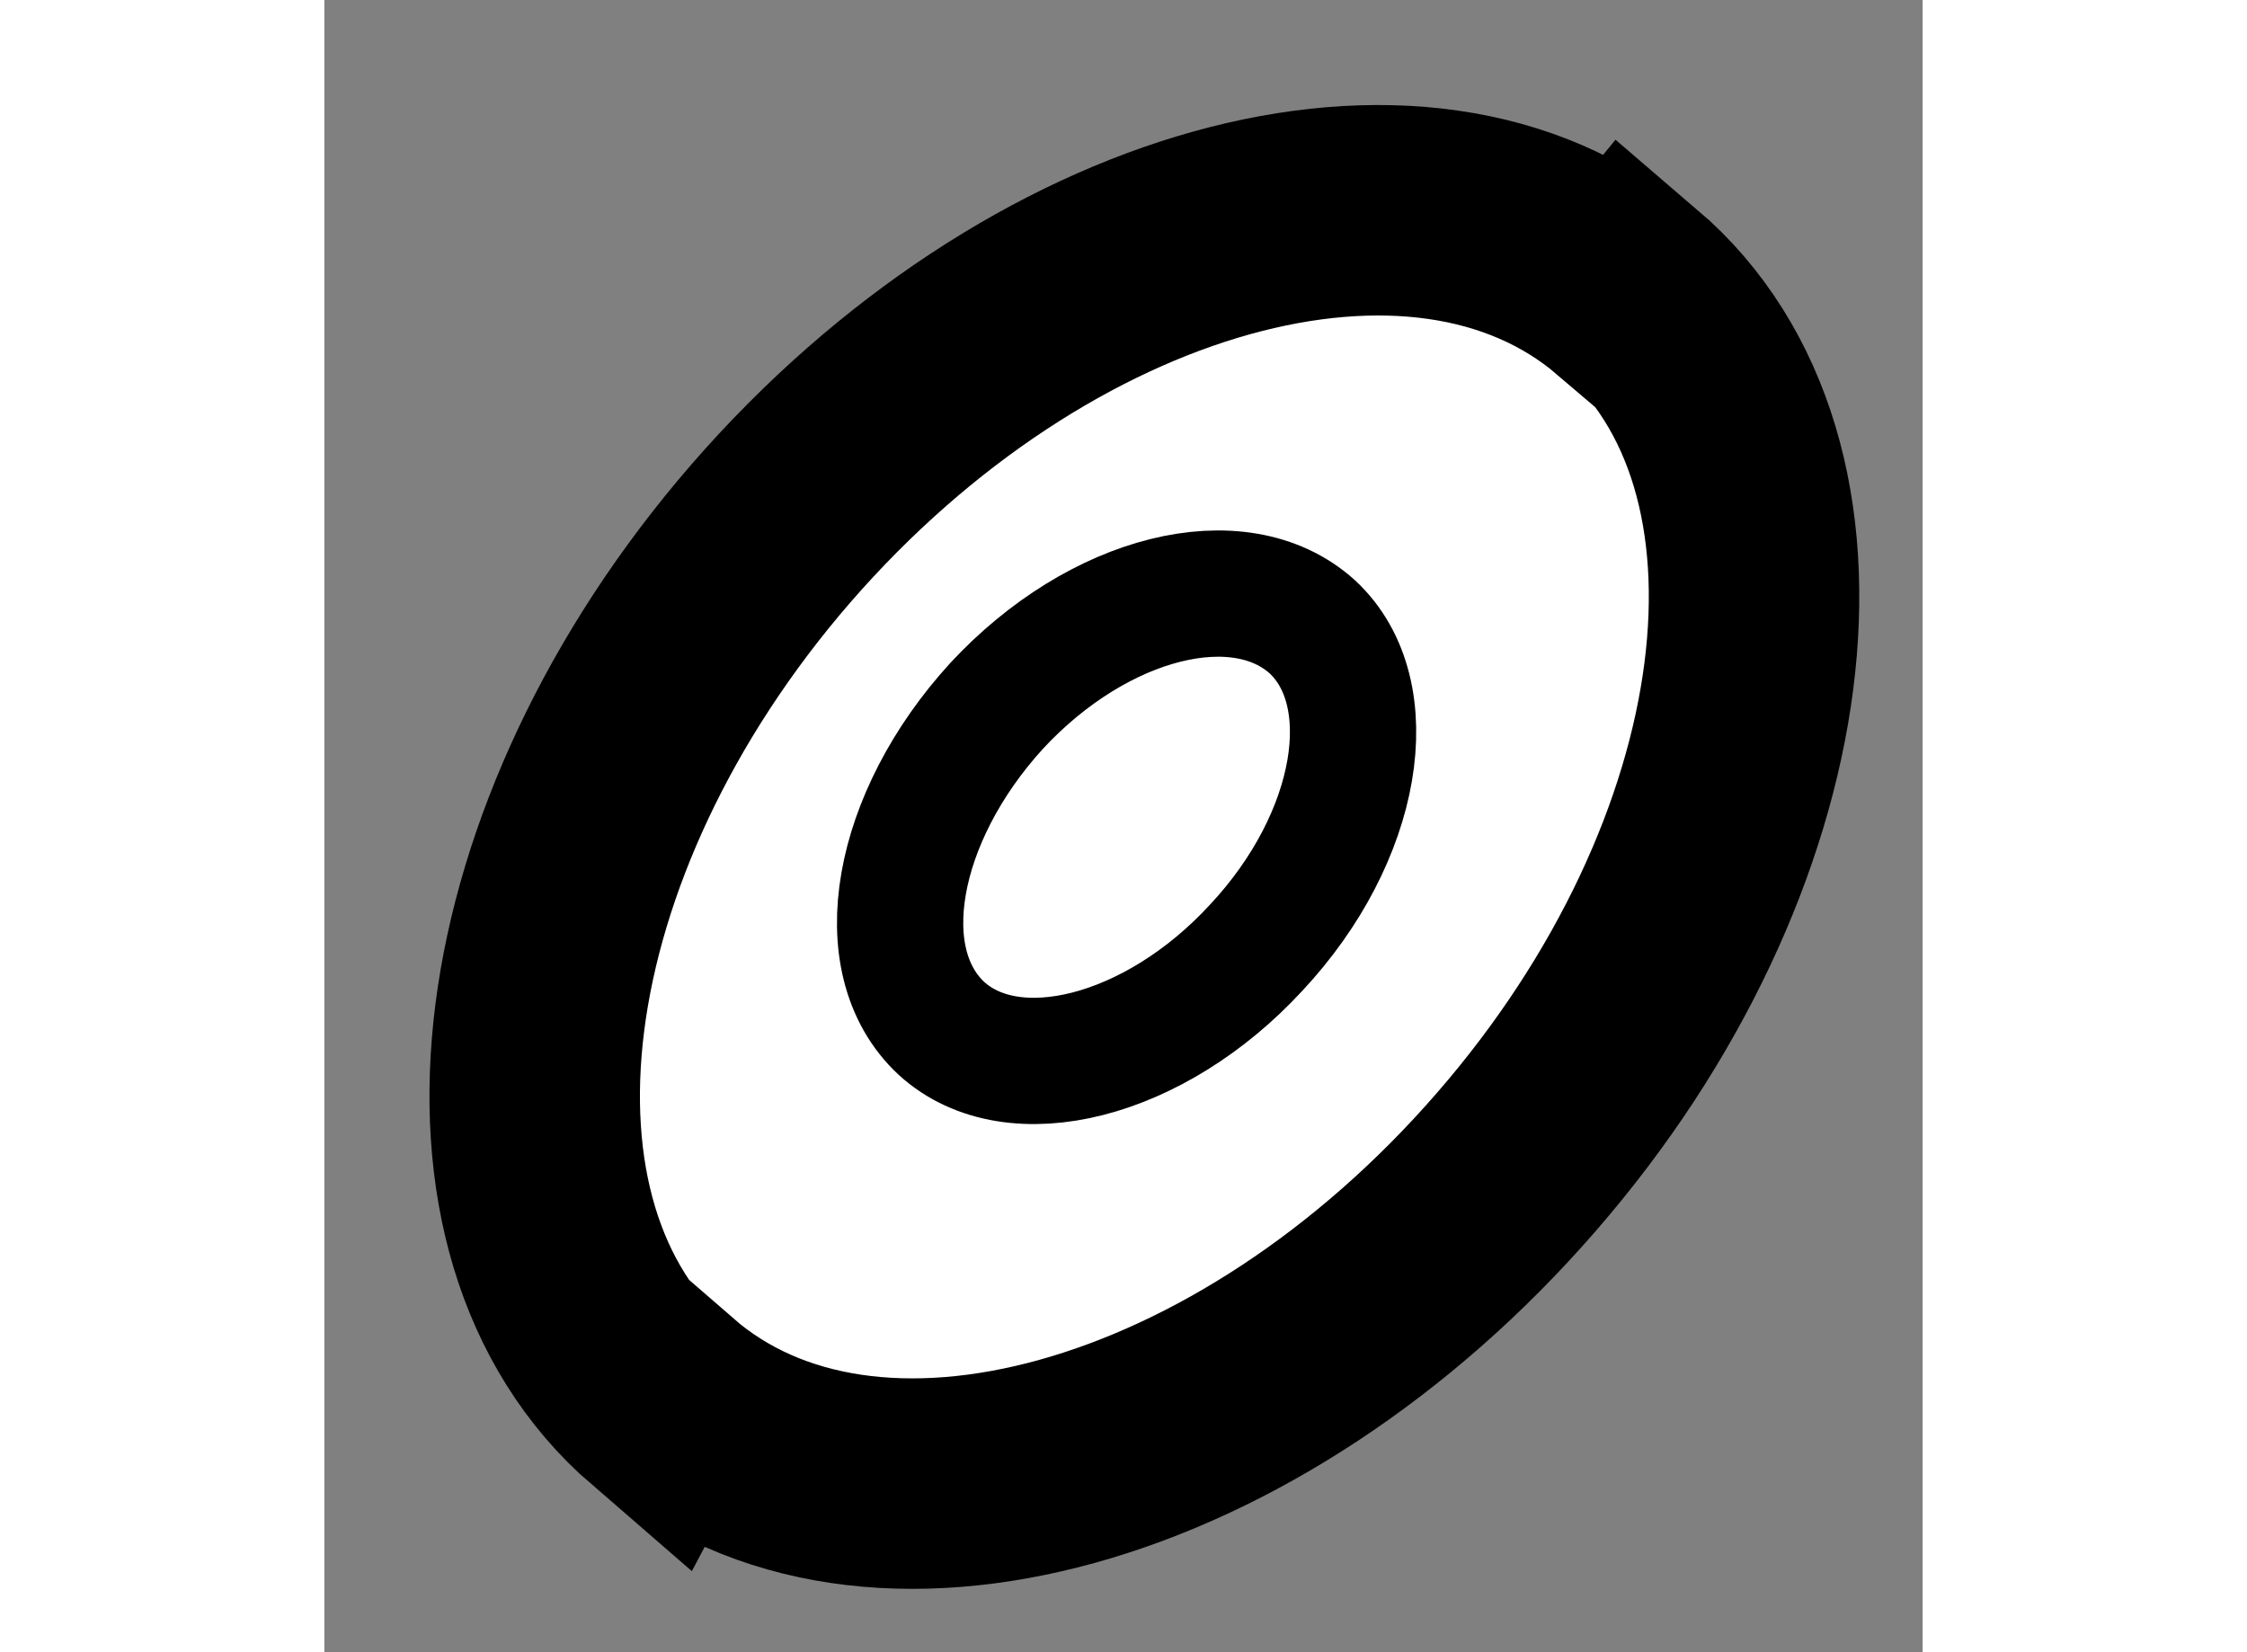
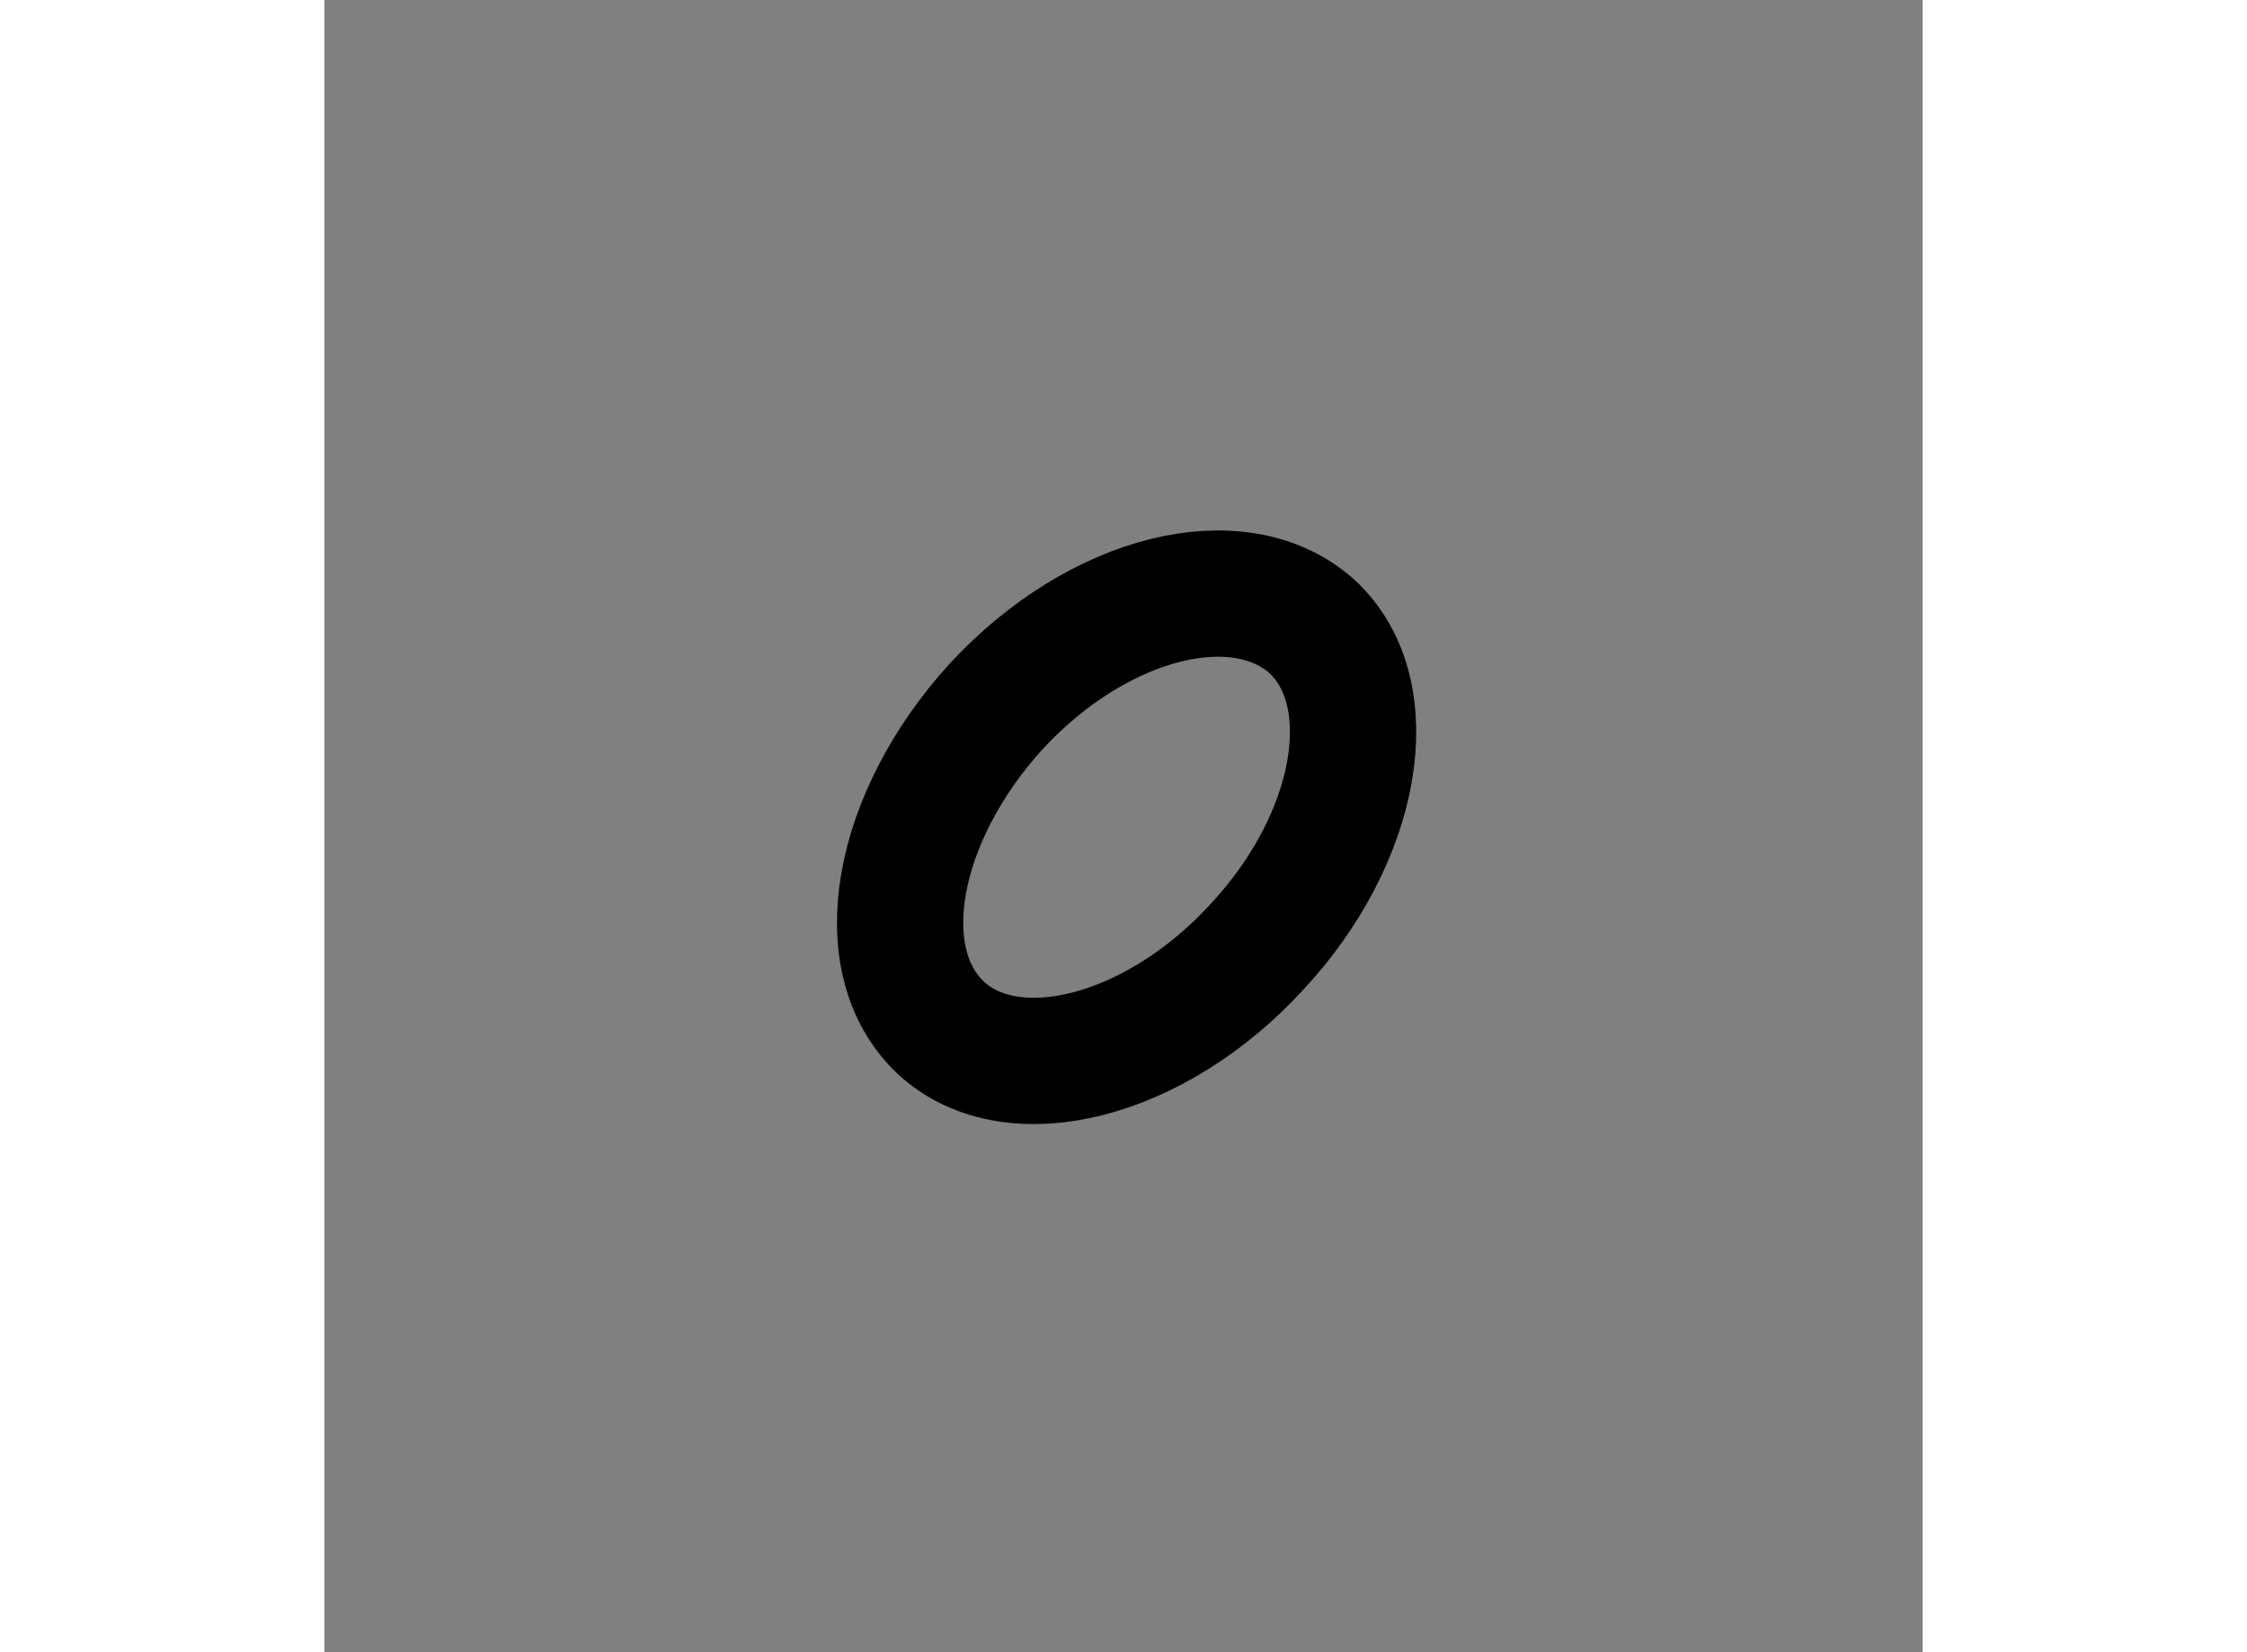
<svg xmlns="http://www.w3.org/2000/svg" version="1.1" x="0px" y="0px" width="244.8px" height="180px" viewBox="121.394 156.198 3.797 3.925" enable-background="new 0 0 244.8 180" xml:space="preserve">
  <rect x="121.394" y="156.198" width="3.797" height="3.925" fill="#808080" stroke="none" />
  <g>
-     <path fill="#FFFFFF" stroke="#000000" stroke-width="0.5" d="M124.484,156.897c-0.486-0.414-1.393-0.164-2.029,0.568    c-0.629,0.726-0.748,1.651-0.262,2.071l0.009-0.017c0.484,0.42,1.391,0.169,2.024-0.561c0.632-0.727,0.751-1.658,0.267-2.072    L124.484,156.897z" />
    <path fill="none" stroke="#000000" stroke-width="0.3" d="M123.741,157.687c0.169,0.157,0.112,0.5-0.133,0.762    c-0.241,0.262-0.578,0.347-0.748,0.192c-0.173-0.161-0.11-0.502,0.131-0.766C123.234,157.613,123.568,157.531,123.741,157.687z" />
  </g>
</svg>